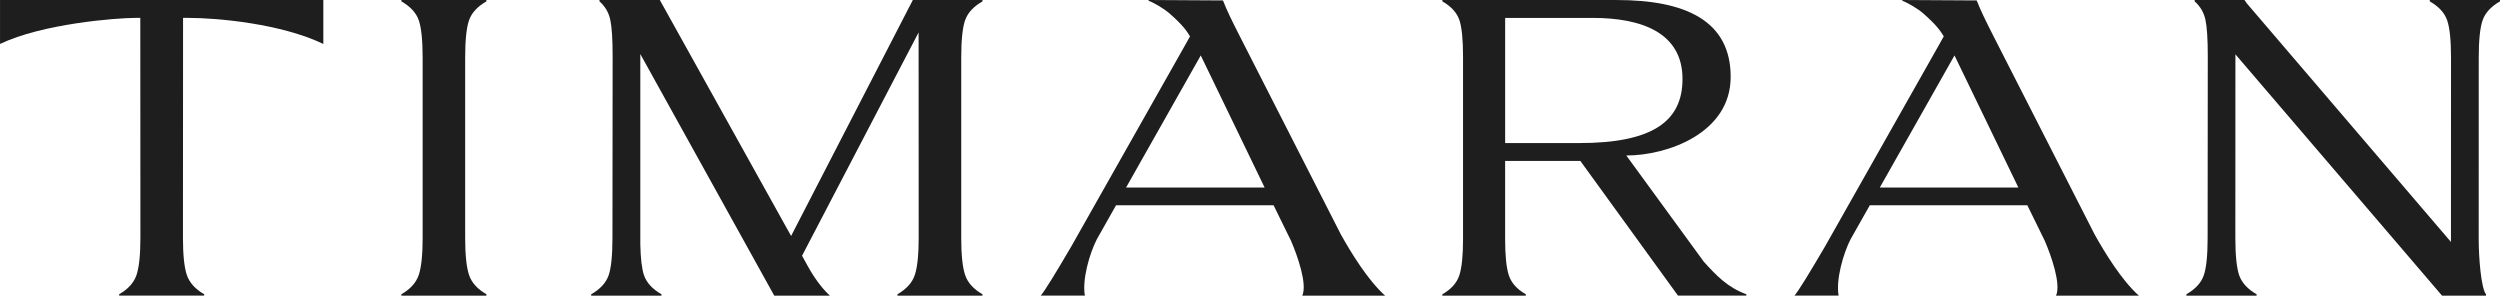
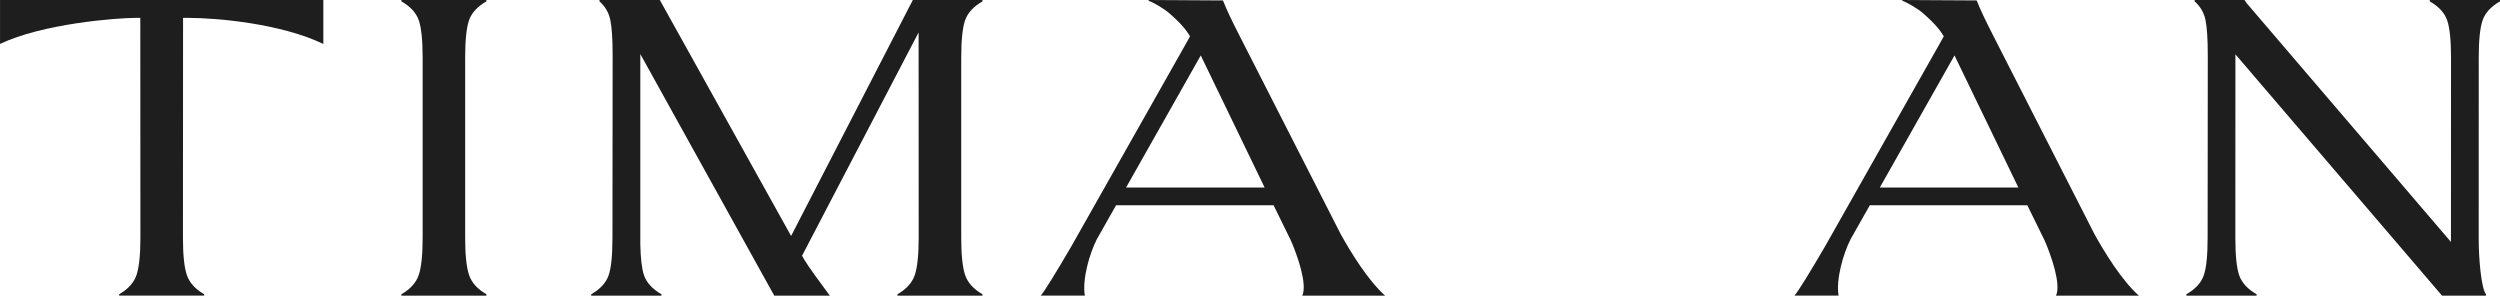
<svg xmlns="http://www.w3.org/2000/svg" fill="none" viewBox="0 0 177 21" height="21" width="177">
  <path fill="#1E1E1E" d="M28.418 20.834C29.056 20.467 29.466 20.01 29.65 19.462C29.833 18.913 29.923 18.036 29.923 16.83V4.099C29.923 2.852 29.831 1.965 29.65 1.437C29.467 0.91 29.056 0.464 28.418 0.097V0H34.439V0.097C33.801 0.464 33.389 0.909 33.207 1.437C33.024 1.965 32.934 2.852 32.934 4.099V16.83C32.934 18.036 33.024 18.912 33.207 19.462C33.389 20.01 33.801 20.467 34.439 20.834V20.931H28.418V20.834Z" />
  <path fill="#1E1E1E" d="M0.002 0V3.112C2.984 1.682 8.201 1.266 9.623 1.266H9.933L9.941 16.828C9.941 18.034 9.85 18.91 9.669 19.46C9.486 20.008 9.075 20.466 8.437 20.832V20.929H14.457V20.832C13.819 20.466 13.408 20.008 13.225 19.46C13.042 18.91 12.953 18.034 12.953 16.828L12.961 1.266H13.305C15.429 1.266 19.91 1.68 22.892 3.112V0H0H0.002Z" />
  <path fill="#1E1E1E" d="M172.027 0V0.097C172.665 0.464 173.075 0.909 173.259 1.437C173.442 1.965 173.532 2.852 173.532 4.099C173.532 4.099 173.529 17.029 173.527 17.129L159.061 0.223L158.911 0H155.379V0.094C155.779 0.451 156.034 0.884 156.145 1.398C156.256 1.91 156.311 2.769 156.311 3.976C156.308 4.018 156.3 16.831 156.3 16.831C156.3 18.079 156.21 18.966 156.027 19.494C155.844 20.02 155.435 20.467 154.795 20.834V20.931H159.768V20.834C159.13 20.467 158.72 20.022 158.536 19.494C158.353 18.966 158.263 18.079 158.263 16.831C158.263 16.831 158.266 3.931 158.268 3.847L172.887 20.921L172.894 20.931H176.009V20.837C175.668 20.404 175.492 18.299 175.492 16.939C175.492 16.939 175.495 4.102 175.495 4.099C175.495 2.852 175.585 1.965 175.768 1.437C175.951 0.91 176.36 0.464 177 0.097V0H172.027Z" />
-   <path fill="#1E1E1E" d="M68.329 1.437C68.512 0.91 68.921 0.464 69.561 0.097V0H64.629L56.01 16.707C53.269 11.776 46.715 0 46.715 0H42.442V0.094C42.842 0.451 43.096 0.884 43.207 1.398C43.318 1.91 43.374 2.769 43.374 3.976C43.37 4.018 43.362 16.831 43.362 16.831C43.362 18.079 43.273 18.966 43.09 19.494C42.907 20.02 42.497 20.467 41.857 20.834V20.931H46.831V20.834C46.192 20.467 45.783 20.022 45.598 19.494C45.44 19.035 45.355 18.291 45.334 17.292V3.827L54.817 20.931H58.752C58.437 20.641 57.807 19.97 57.186 18.832C57.155 18.776 57.01 18.513 56.785 18.106L65.037 2.296L65.043 16.83C65.043 18.036 64.952 18.912 64.771 19.462C64.588 20.01 64.177 20.467 63.539 20.834V20.931H69.56V20.834C68.921 20.467 68.51 20.01 68.327 19.462C68.145 18.912 68.055 18.036 68.055 16.83V4.099C68.055 2.852 68.145 1.965 68.327 1.437H68.329Z" />
-   <path fill="#1E1E1E" d="M111.889 11.394L118.802 20.93H123.643V20.836C122.303 20.34 121.533 19.522 120.634 18.535L115.142 11.009C118.065 11.009 122.532 9.42 122.532 5.444C122.532 1.468 119.339 0.002 114.471 0.002H102.117V0.096C102.739 0.453 103.137 0.886 103.317 1.4C103.495 1.915 103.583 2.778 103.583 3.993V16.94C103.583 18.113 103.495 18.968 103.317 19.502C103.139 20.035 102.739 20.481 102.117 20.837V20.931H108.029V20.837C107.407 20.48 107.007 20.035 106.829 19.502C106.651 18.968 106.563 18.113 106.563 16.94V11.396H111.887L111.889 11.394ZM106.565 1.268H112.764C116.211 1.268 119.121 2.304 119.121 5.593C119.121 8.553 117.056 10.129 111.815 10.129H106.565V1.268Z" />
+   <path fill="#1E1E1E" d="M68.329 1.437C68.512 0.91 68.921 0.464 69.561 0.097V0H64.629L56.01 16.707C53.269 11.776 46.715 0 46.715 0H42.442V0.094C42.842 0.451 43.096 0.884 43.207 1.398C43.318 1.91 43.374 2.769 43.374 3.976C43.37 4.018 43.362 16.831 43.362 16.831C43.362 18.079 43.273 18.966 43.09 19.494C42.907 20.02 42.497 20.467 41.857 20.834V20.931H46.831V20.834C46.192 20.467 45.783 20.022 45.598 19.494C45.44 19.035 45.355 18.291 45.334 17.292V3.827L54.817 20.931H58.752C57.155 18.776 57.01 18.513 56.785 18.106L65.037 2.296L65.043 16.83C65.043 18.036 64.952 18.912 64.771 19.462C64.588 20.01 64.177 20.467 63.539 20.834V20.931H69.56V20.834C68.921 20.467 68.51 20.01 68.327 19.462C68.145 18.912 68.055 18.036 68.055 16.83V4.099C68.055 2.852 68.145 1.965 68.327 1.437H68.329Z" />
  <path fill="#1E1E1E" d="M98.064 20.931C96.832 19.825 95.632 17.851 94.932 16.596L87.751 2.513C87.219 1.466 86.852 0.718 86.586 0.031L81.322 0V0.06C81.632 0.149 82.425 0.628 82.744 0.902C83.845 1.854 84.079 2.301 84.253 2.572C84.253 2.572 84.128 2.798 83.912 3.186L75.846 17.45C74.774 19.283 73.953 20.627 73.684 20.929H76.809C76.605 19.785 77.149 17.929 77.653 16.945L79.017 14.532H90.17L91.402 17.044C91.869 18.12 92.567 20.124 92.202 20.931H98.066H98.064ZM79.726 13.276L85.014 3.925L89.535 13.276H79.726Z" />
  <path fill="#1E1E1E" d="M151.43 20.931C150.197 19.825 148.998 17.851 148.298 16.596L141.116 2.513C140.584 1.466 140.217 0.718 139.951 0.031L134.687 0V0.06C134.997 0.149 135.791 0.628 136.109 0.902C137.21 1.854 137.444 2.301 137.619 2.572C137.619 2.572 137.493 2.798 137.277 3.186L129.211 17.45C128.139 19.283 127.318 20.627 127.049 20.929H130.174C129.97 19.785 130.514 17.929 131.018 16.945L132.383 14.532H143.535L144.767 17.044C145.234 18.12 145.933 20.124 145.567 20.931H151.431H151.43ZM133.091 13.276L138.379 3.925L142.9 13.276H133.091Z" />
</svg>